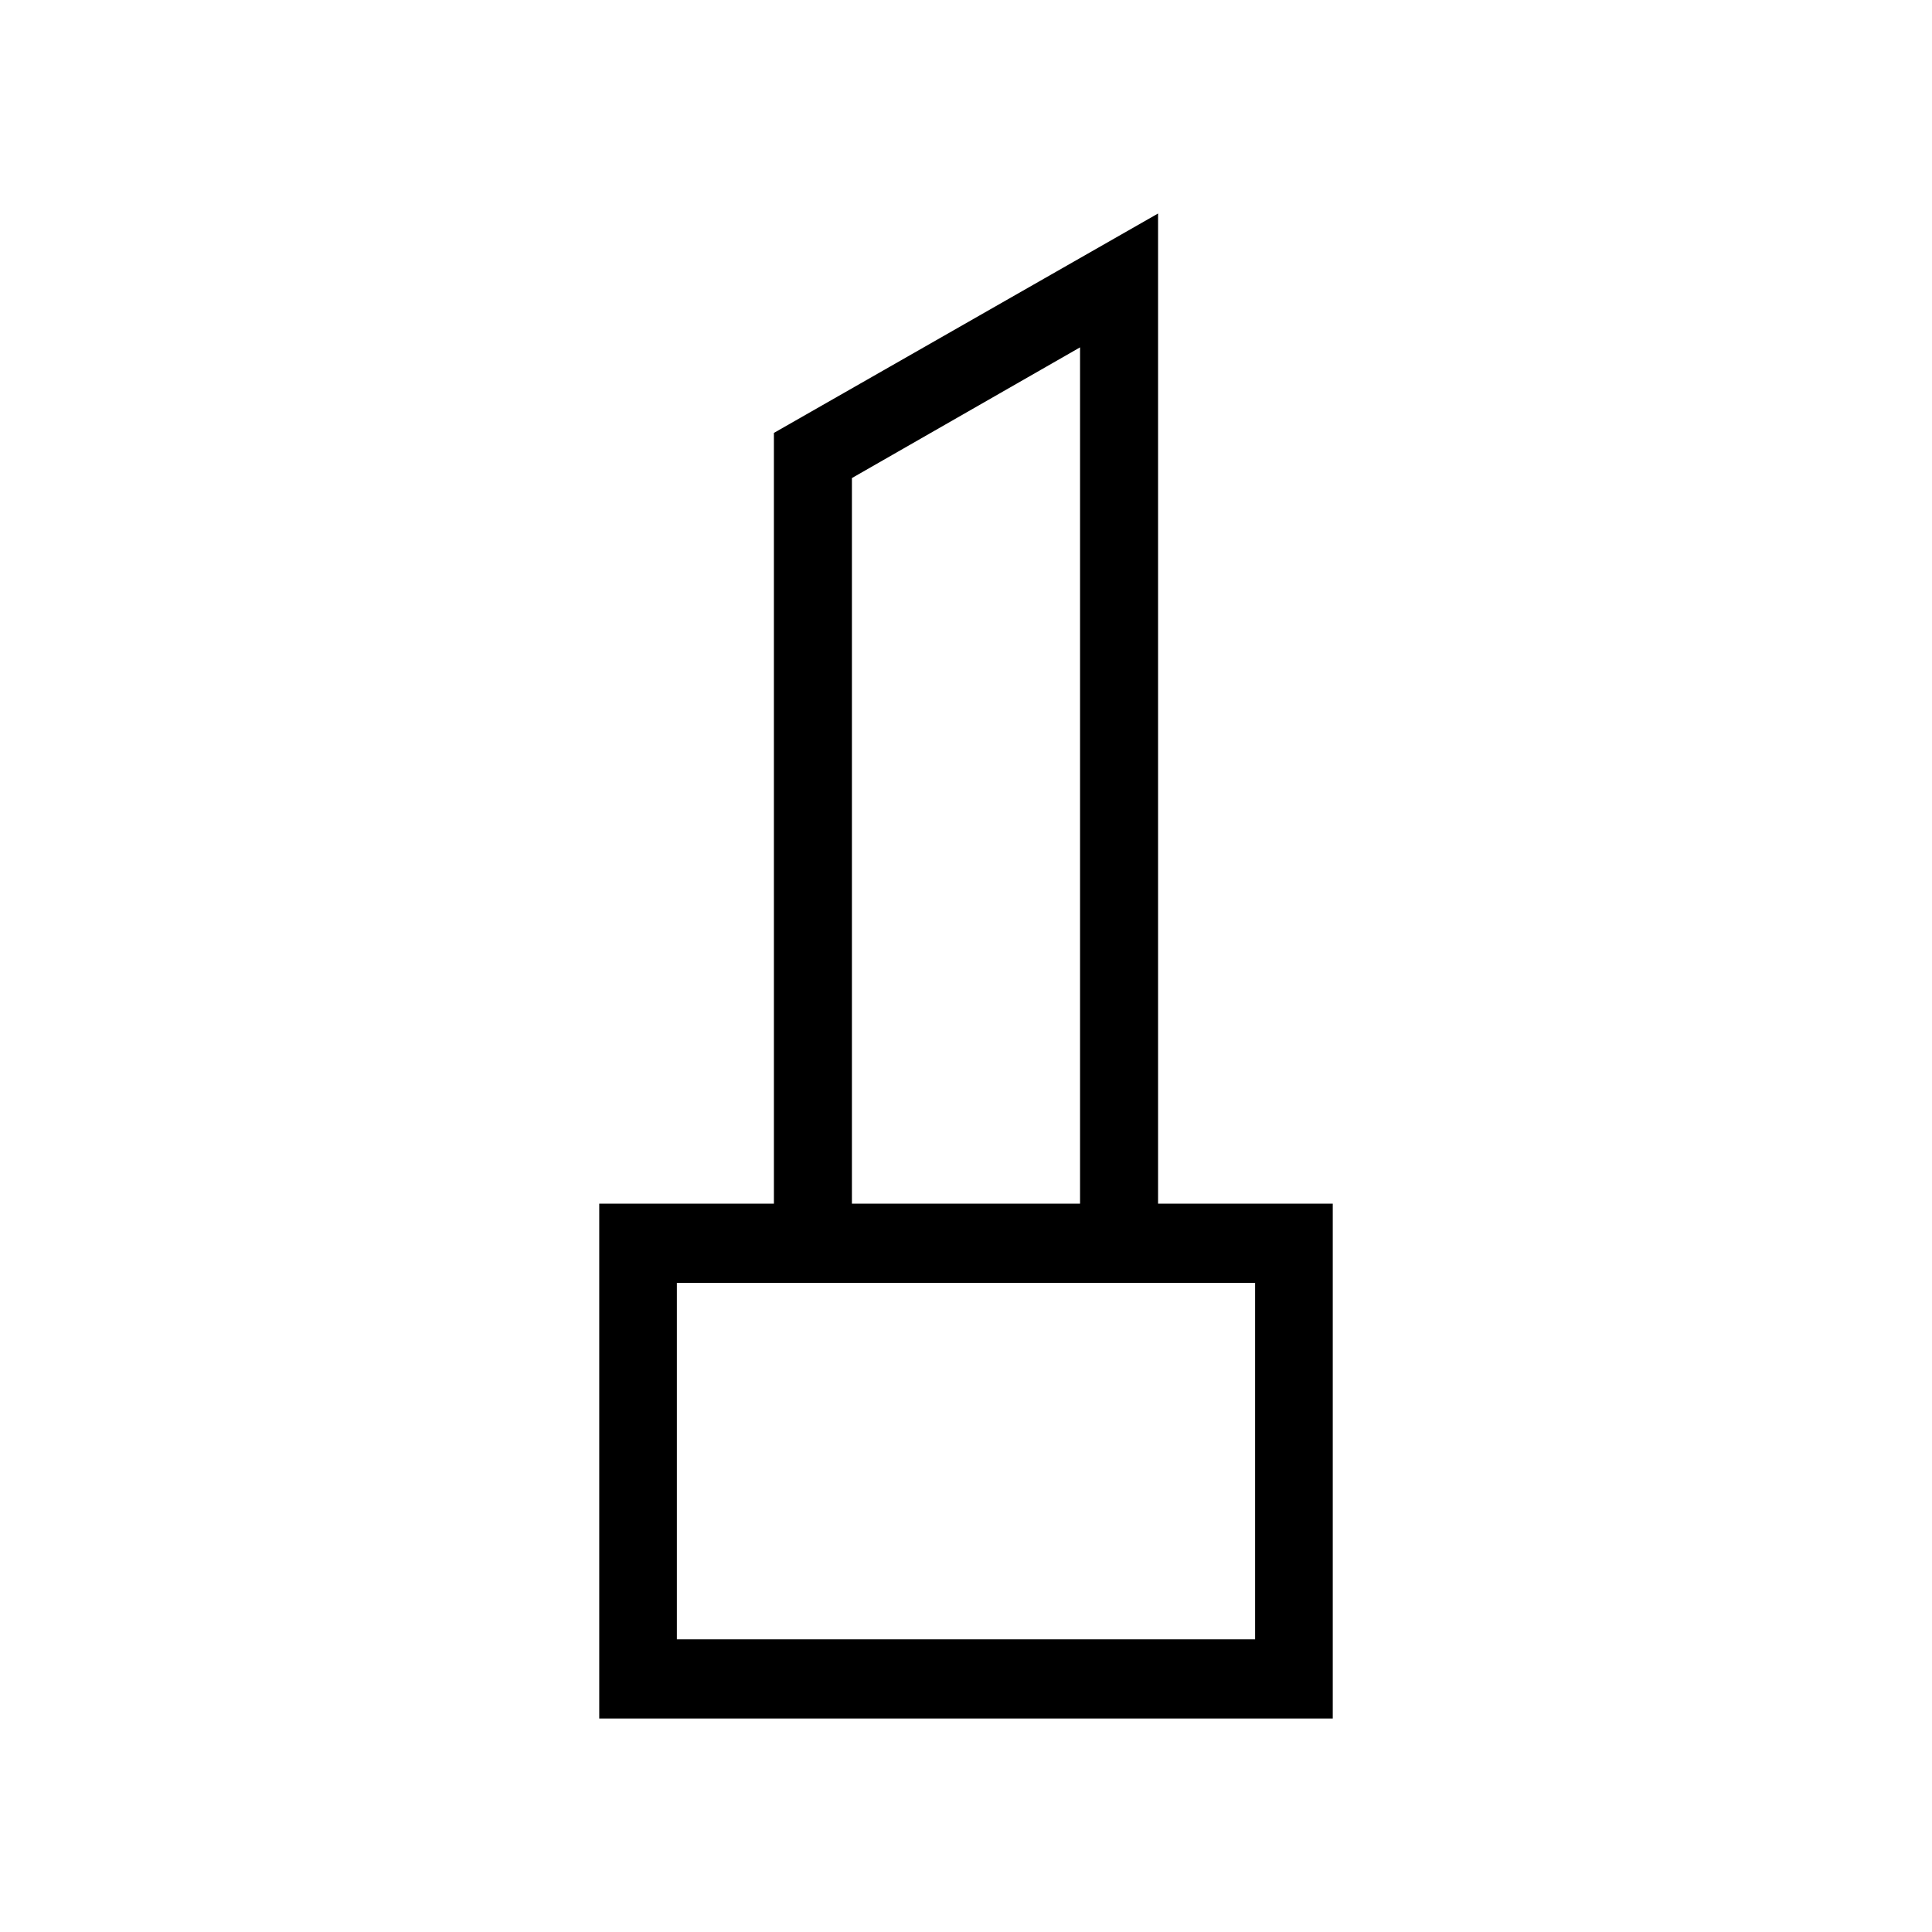
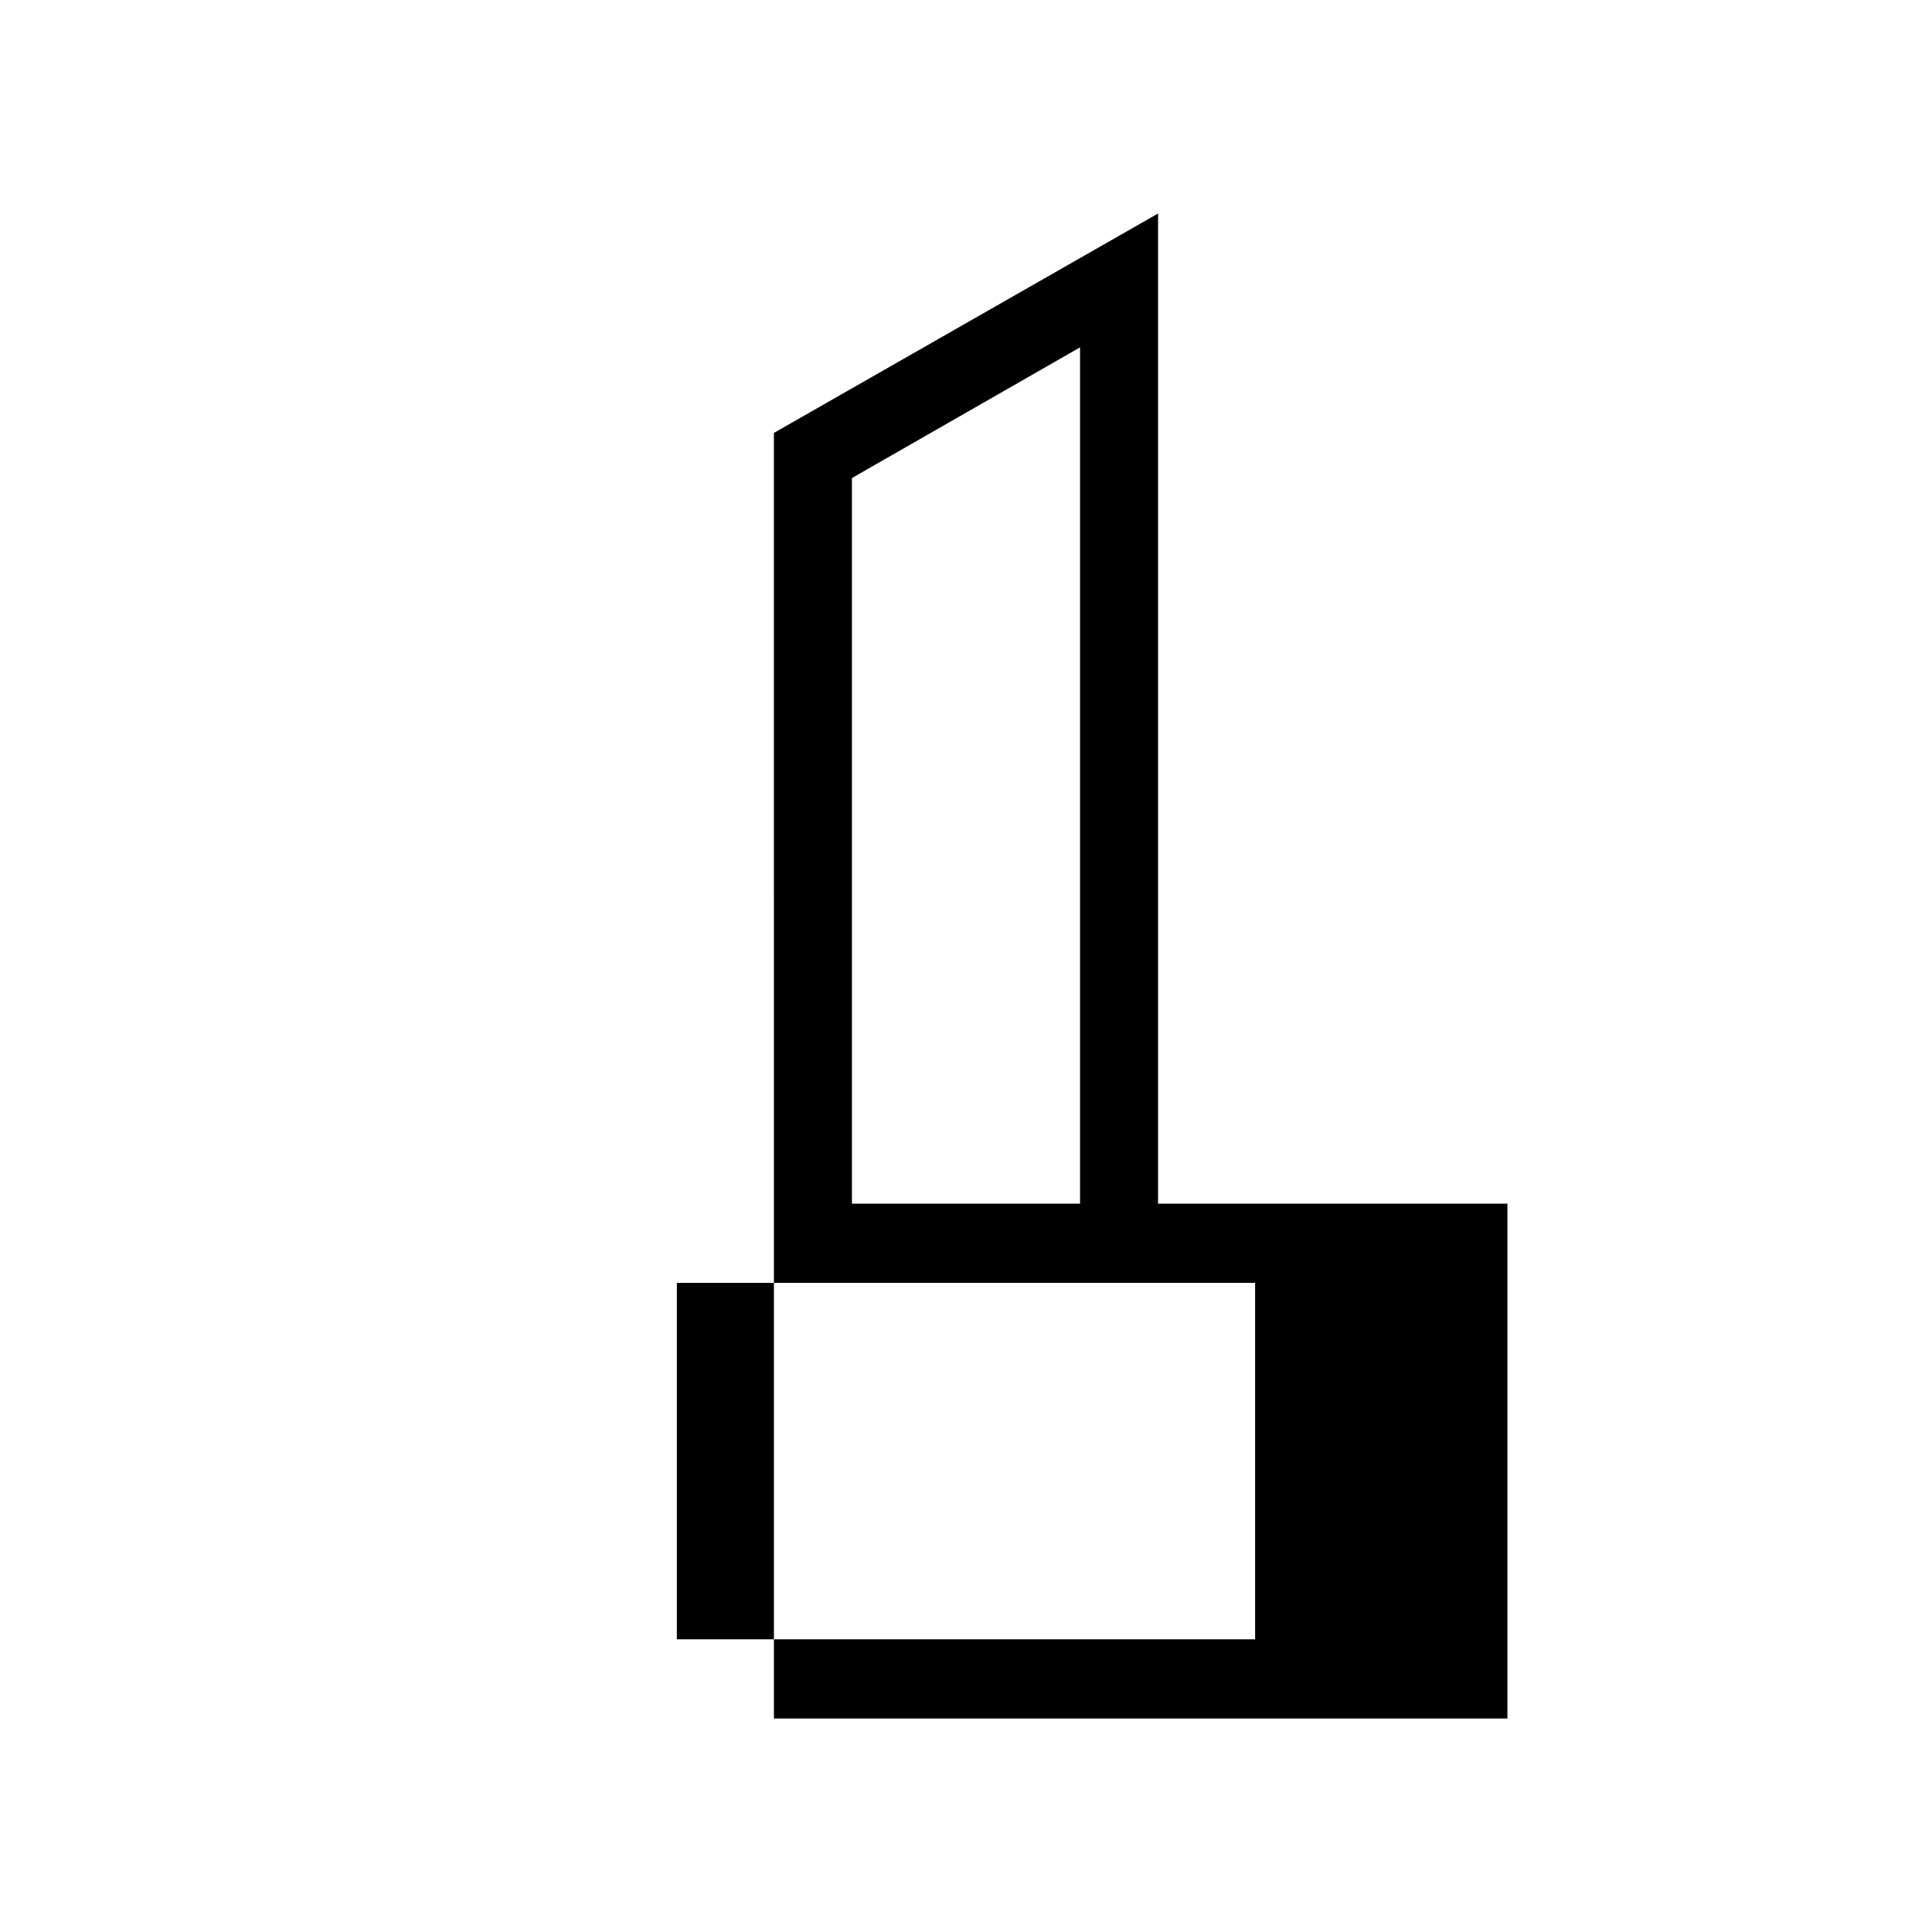
<svg xmlns="http://www.w3.org/2000/svg" fill="#000000" width="800px" height="800px" version="1.1" viewBox="144 144 512 512">
-   <path d="m450.9 462.98v-262.4l-101.81 58.148 0.004 204.25h-46.289v136.45h194.39v-136.45zm-81.133-192.29 60.457-34.637v226.93h-60.457zm106.85 307.74h-153.24v-94.465h153.24z" />
+   <path d="m450.9 462.98v-262.4l-101.81 58.148 0.004 204.25v136.45h194.39v-136.45zm-81.133-192.29 60.457-34.637v226.93h-60.457zm106.85 307.74h-153.24v-94.465h153.24z" />
</svg>